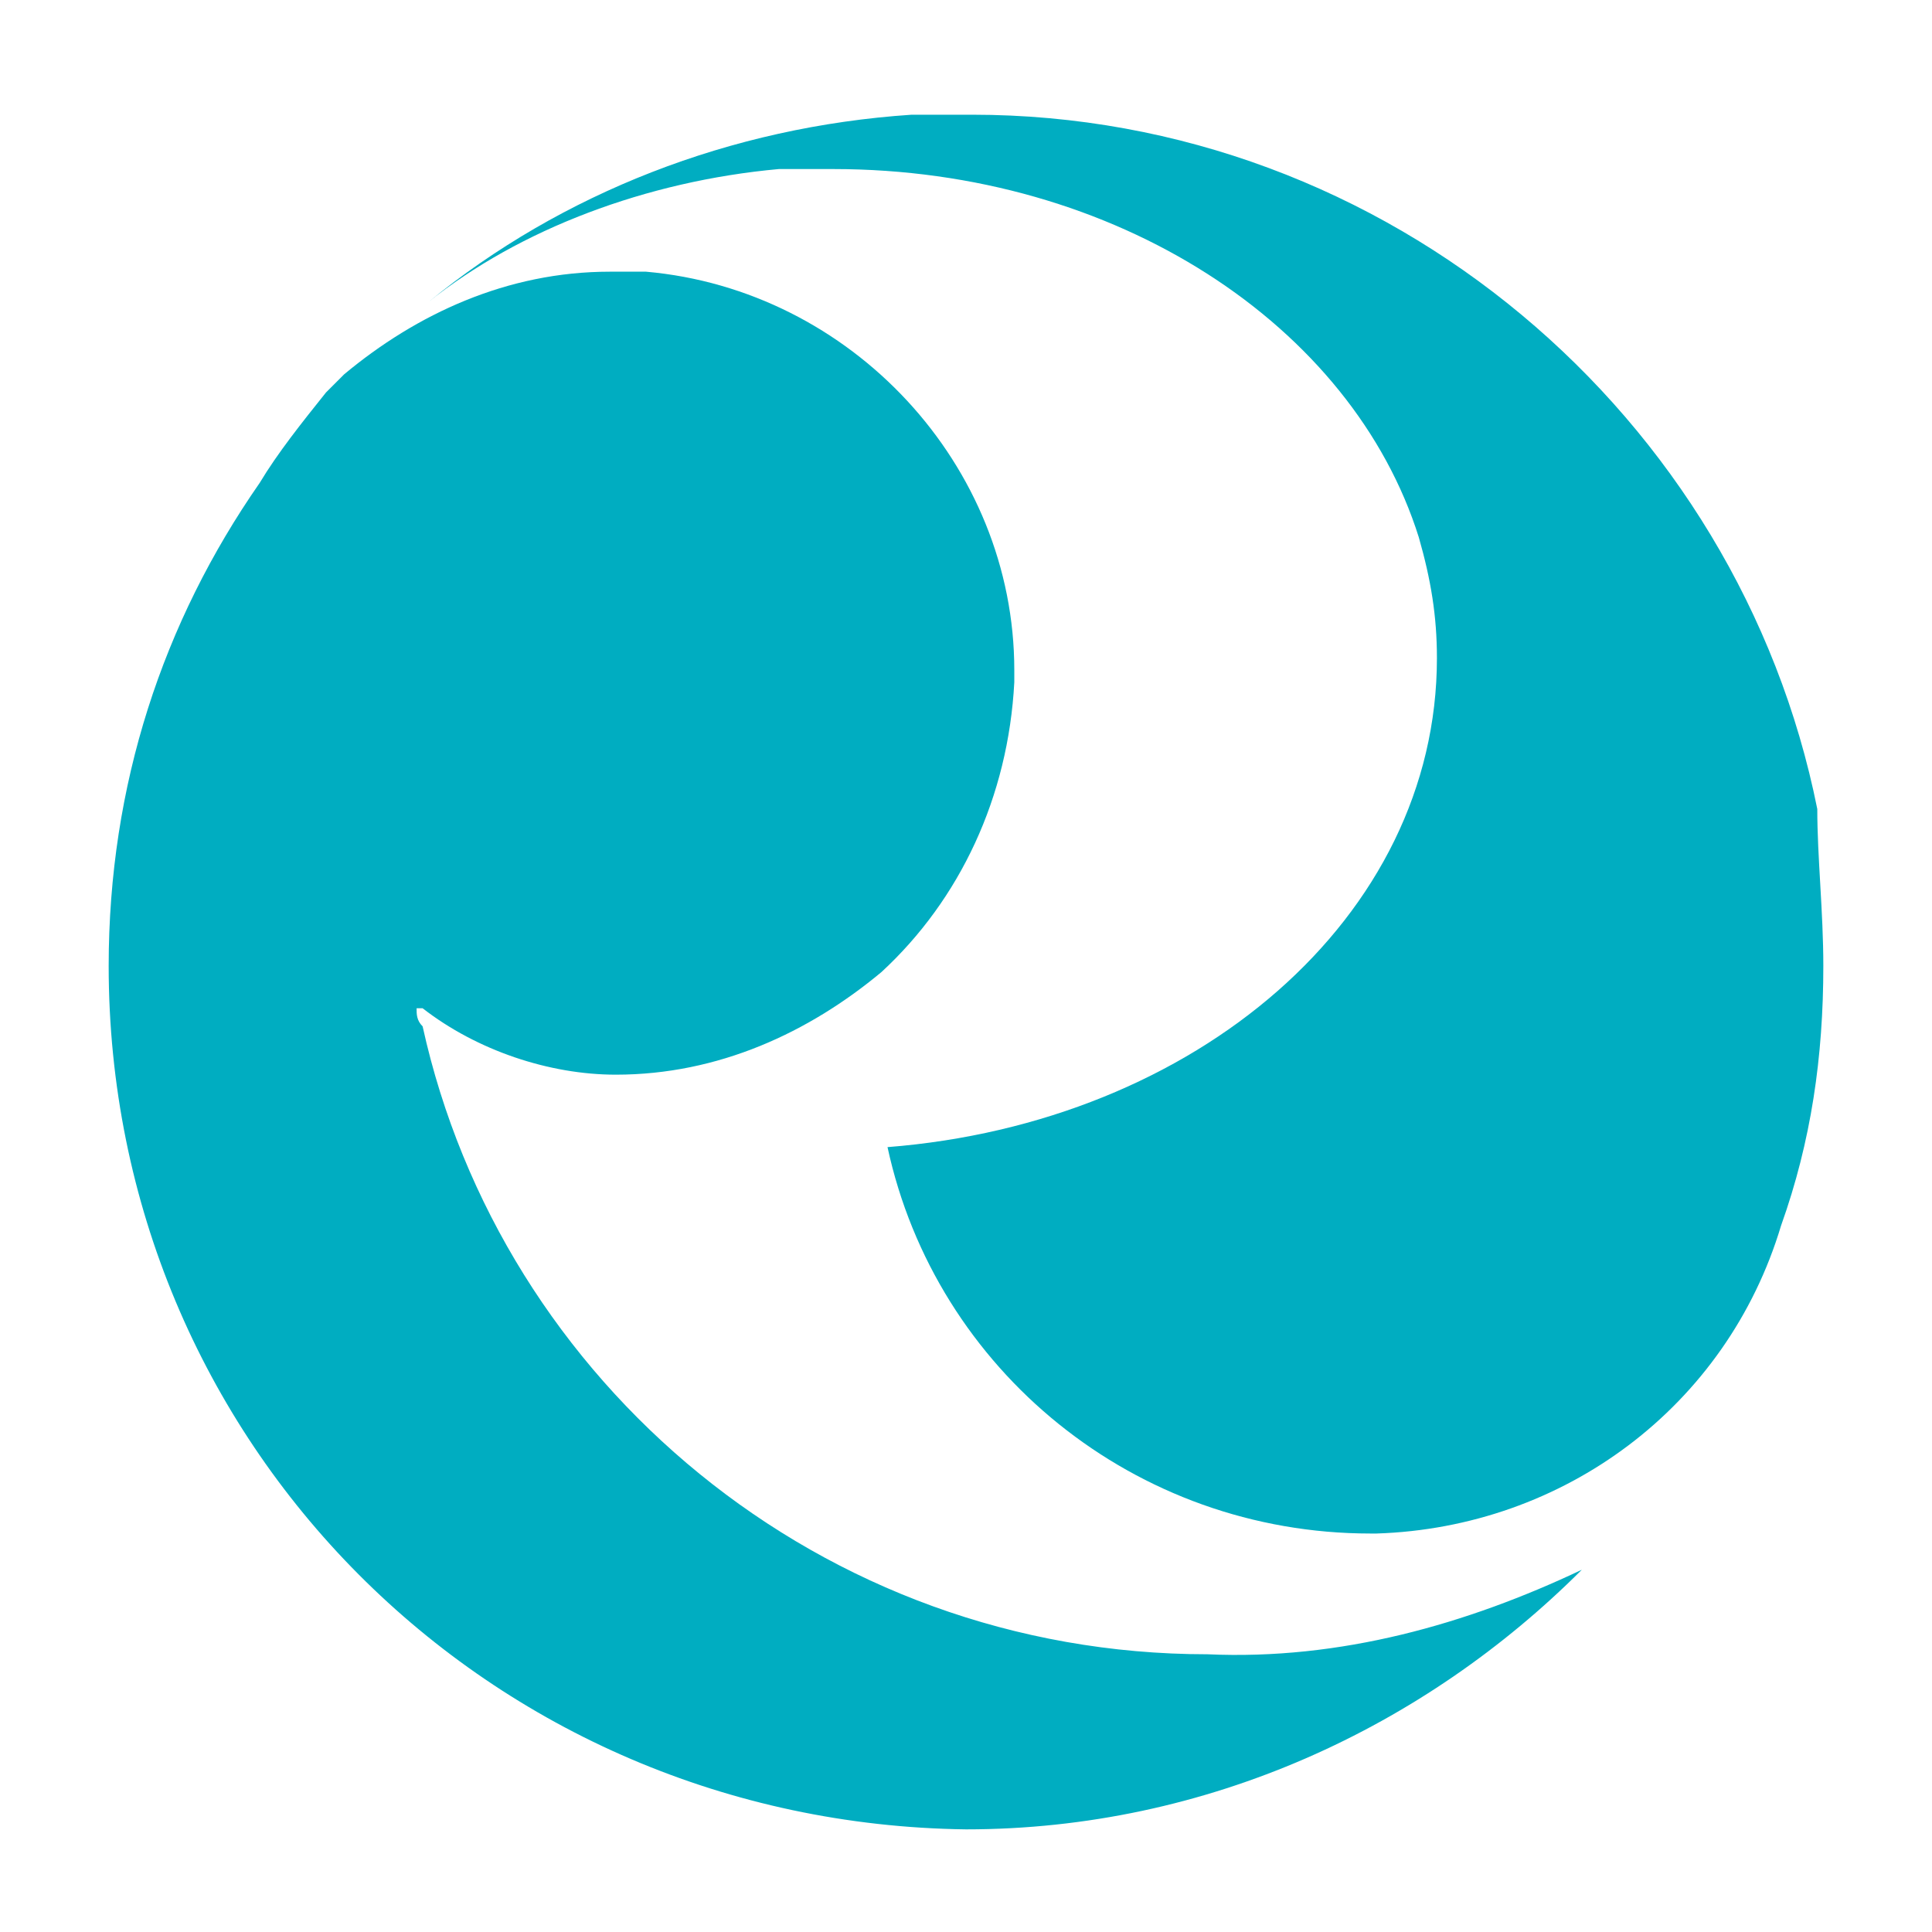
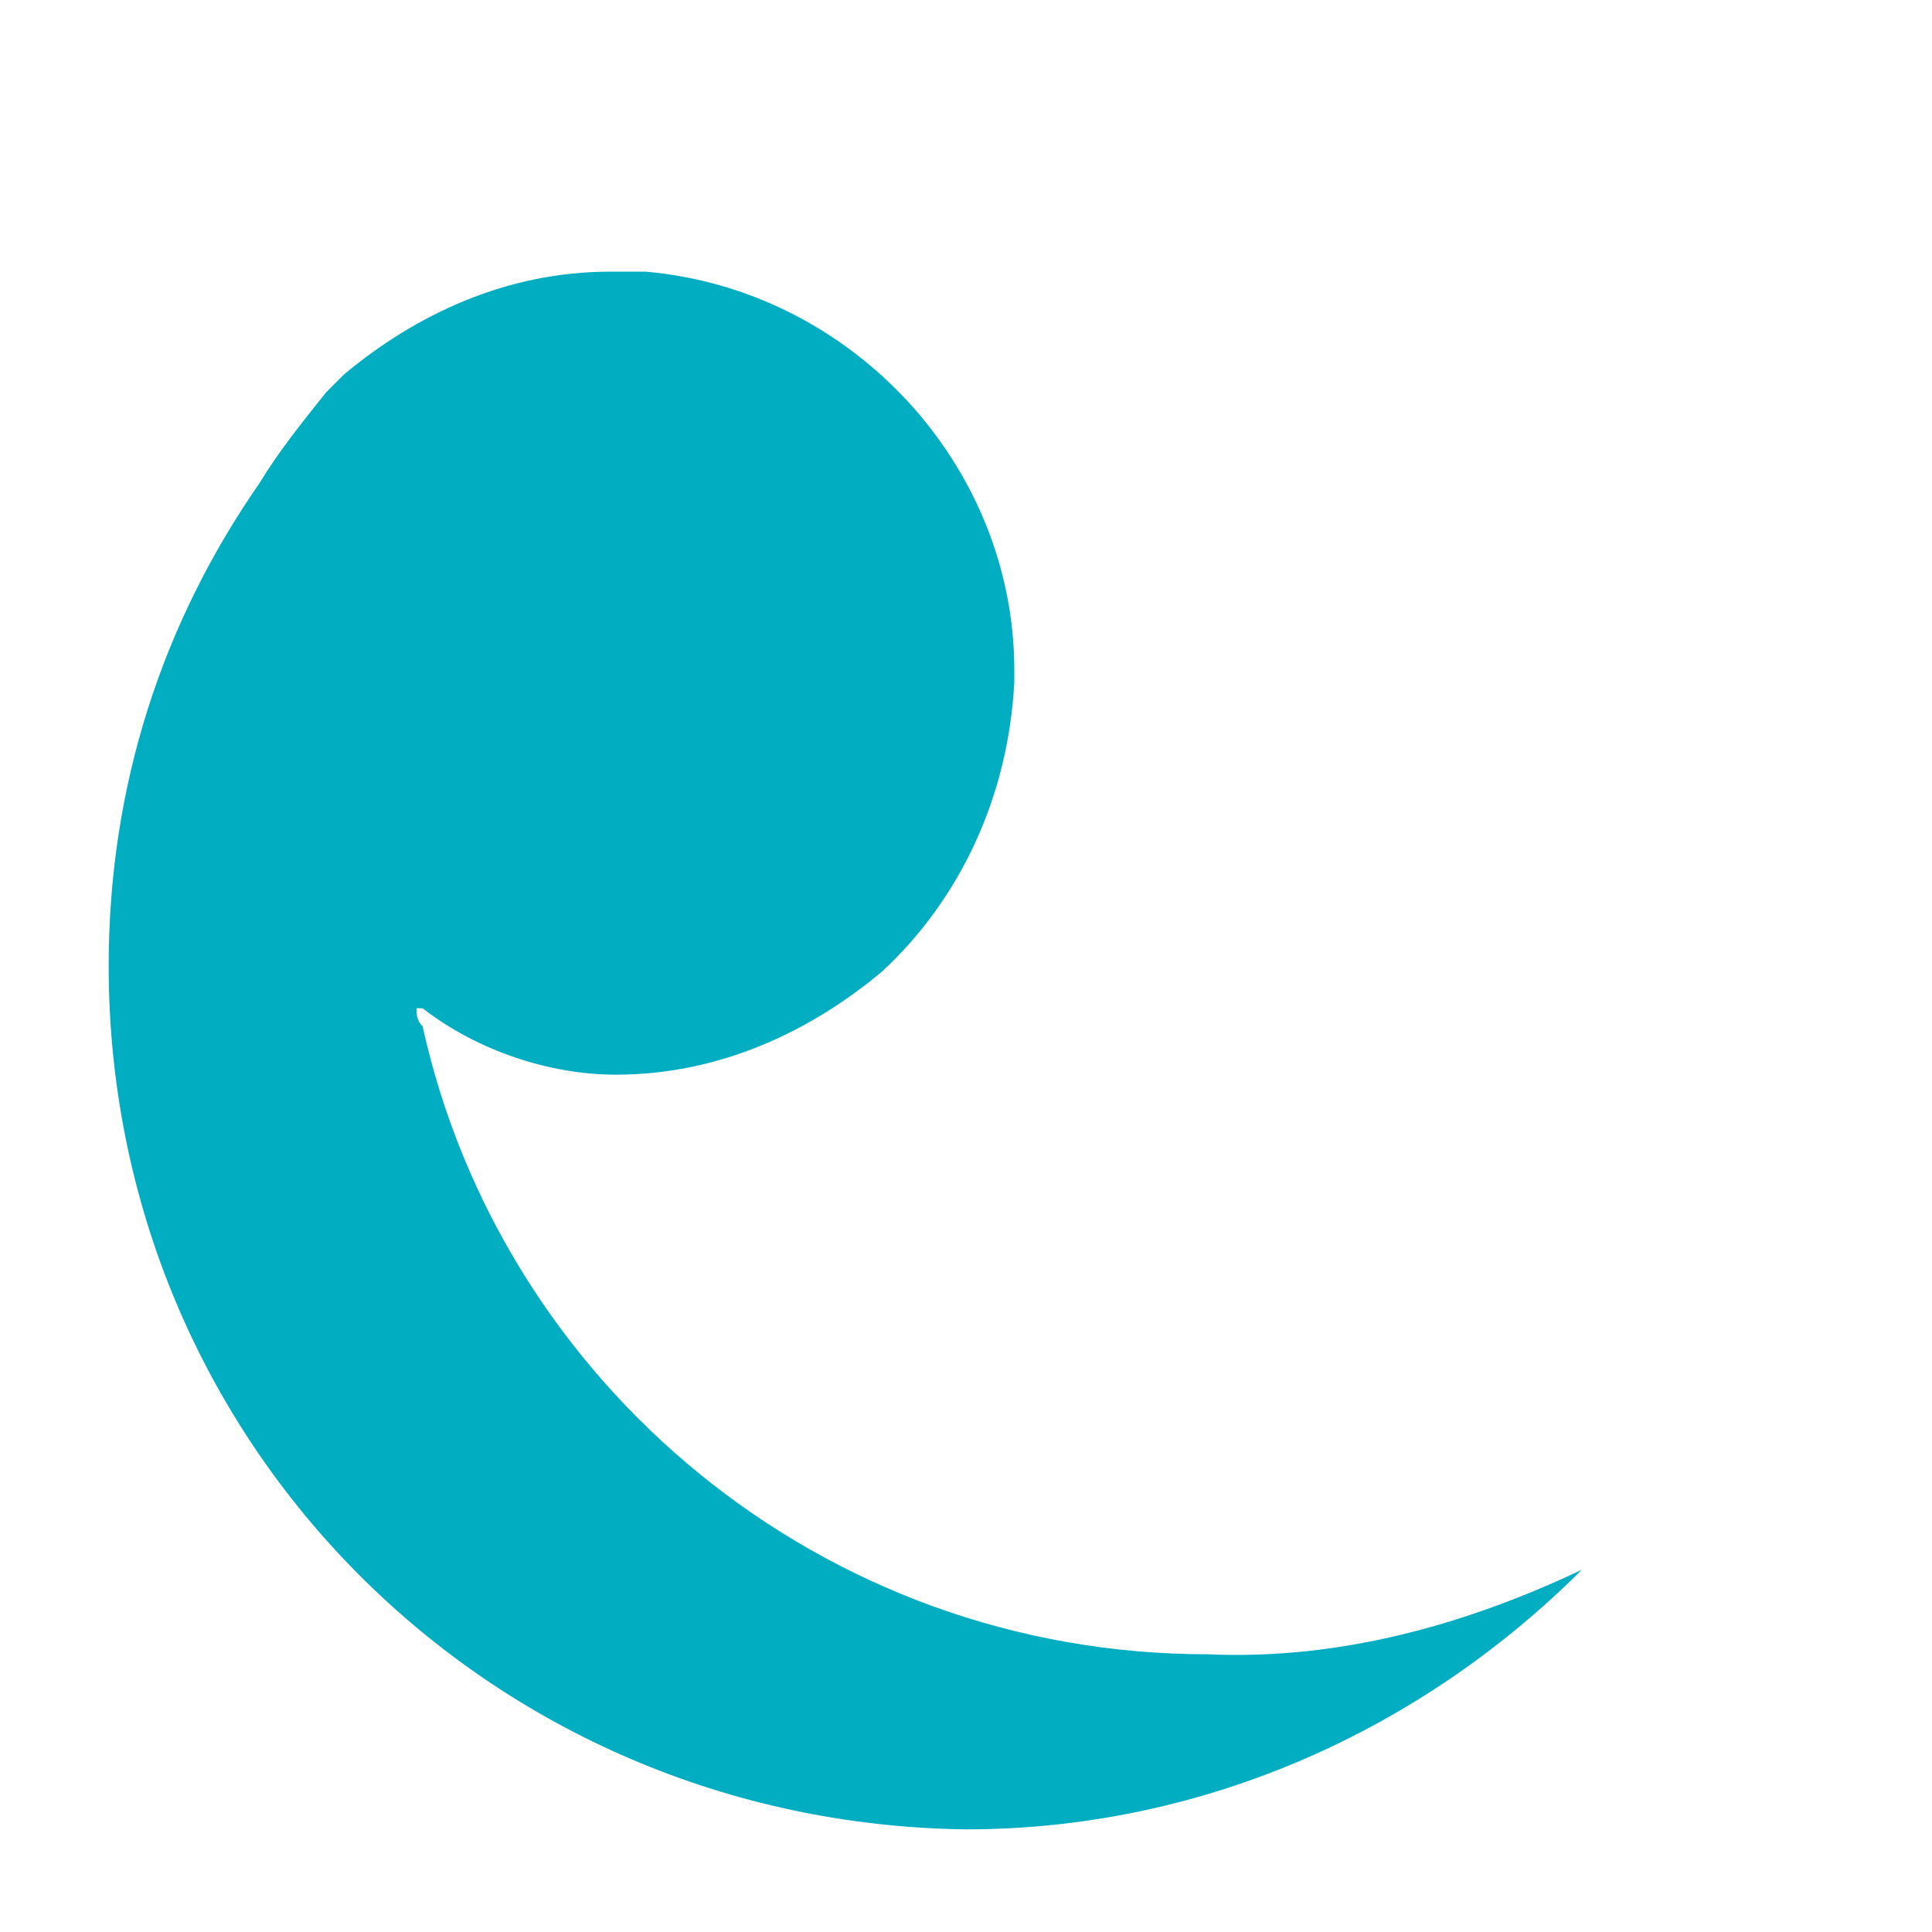
<svg xmlns="http://www.w3.org/2000/svg" version="1.1" id="Layer_1" x="0px" y="0px" width="32px" height="32px" viewBox="0 0 32 32" style="enable-background:new 0 0 32 32;" xml:space="preserve">
  <style type="text/css">
	.st0{fill:#00ADC1;}
</style>
  <g>
    <path class="st0" d="M26.2,26c-2.6,2.6-6.2,4.3-10.2,4.3C8.1,30.2,1.8,23.9,1.8,16c0-3,0.9-5.7,2.5-8C4.6,7.5,5,7,5.4,6.5   c0.1-0.1,0.2-0.2,0.3-0.3c1.2-1,2.7-1.7,4.4-1.7c0.2,0,0.4,0,0.6,0c3.4,0.3,6.1,3.2,6.1,6.6c0,0.1,0,0.1,0,0.2   c-0.1,1.9-0.9,3.6-2.2,4.8c-1.2,1-2.7,1.7-4.4,1.7c0,0,0,0,0,0c-1.1,0-2.3-0.4-3.2-1.1c0,0,0,0-0.1,0c0,0.1,0,0.2,0.1,0.3   c1.3,5.9,6.6,10.4,13,10.4C22.2,27.5,24.3,26.9,26.2,26z" />
-     <path class="st0" d="M30.2,16c0,1.5-0.2,2.9-0.7,4.3c-0.9,3-3.6,5-6.7,5.1c0,0-0.1,0-0.1,0c-3.9,0-7.2-2.7-8-6.4   c5.1-0.4,9.1-3.8,9.1-8.1c0-0.7-0.1-1.3-0.3-2c-1.1-3.5-5-6.1-9.7-6.1c-0.3,0-0.6,0-0.9,0C10.7,3,8.6,3.8,7.1,5   c2.2-1.8,5-2.9,8-3.1c0.3,0,0.6,0,1,0c6.9,0,12.7,5,14,11.5C30.1,14.2,30.2,15.1,30.2,16z" />
  </g>
</svg>